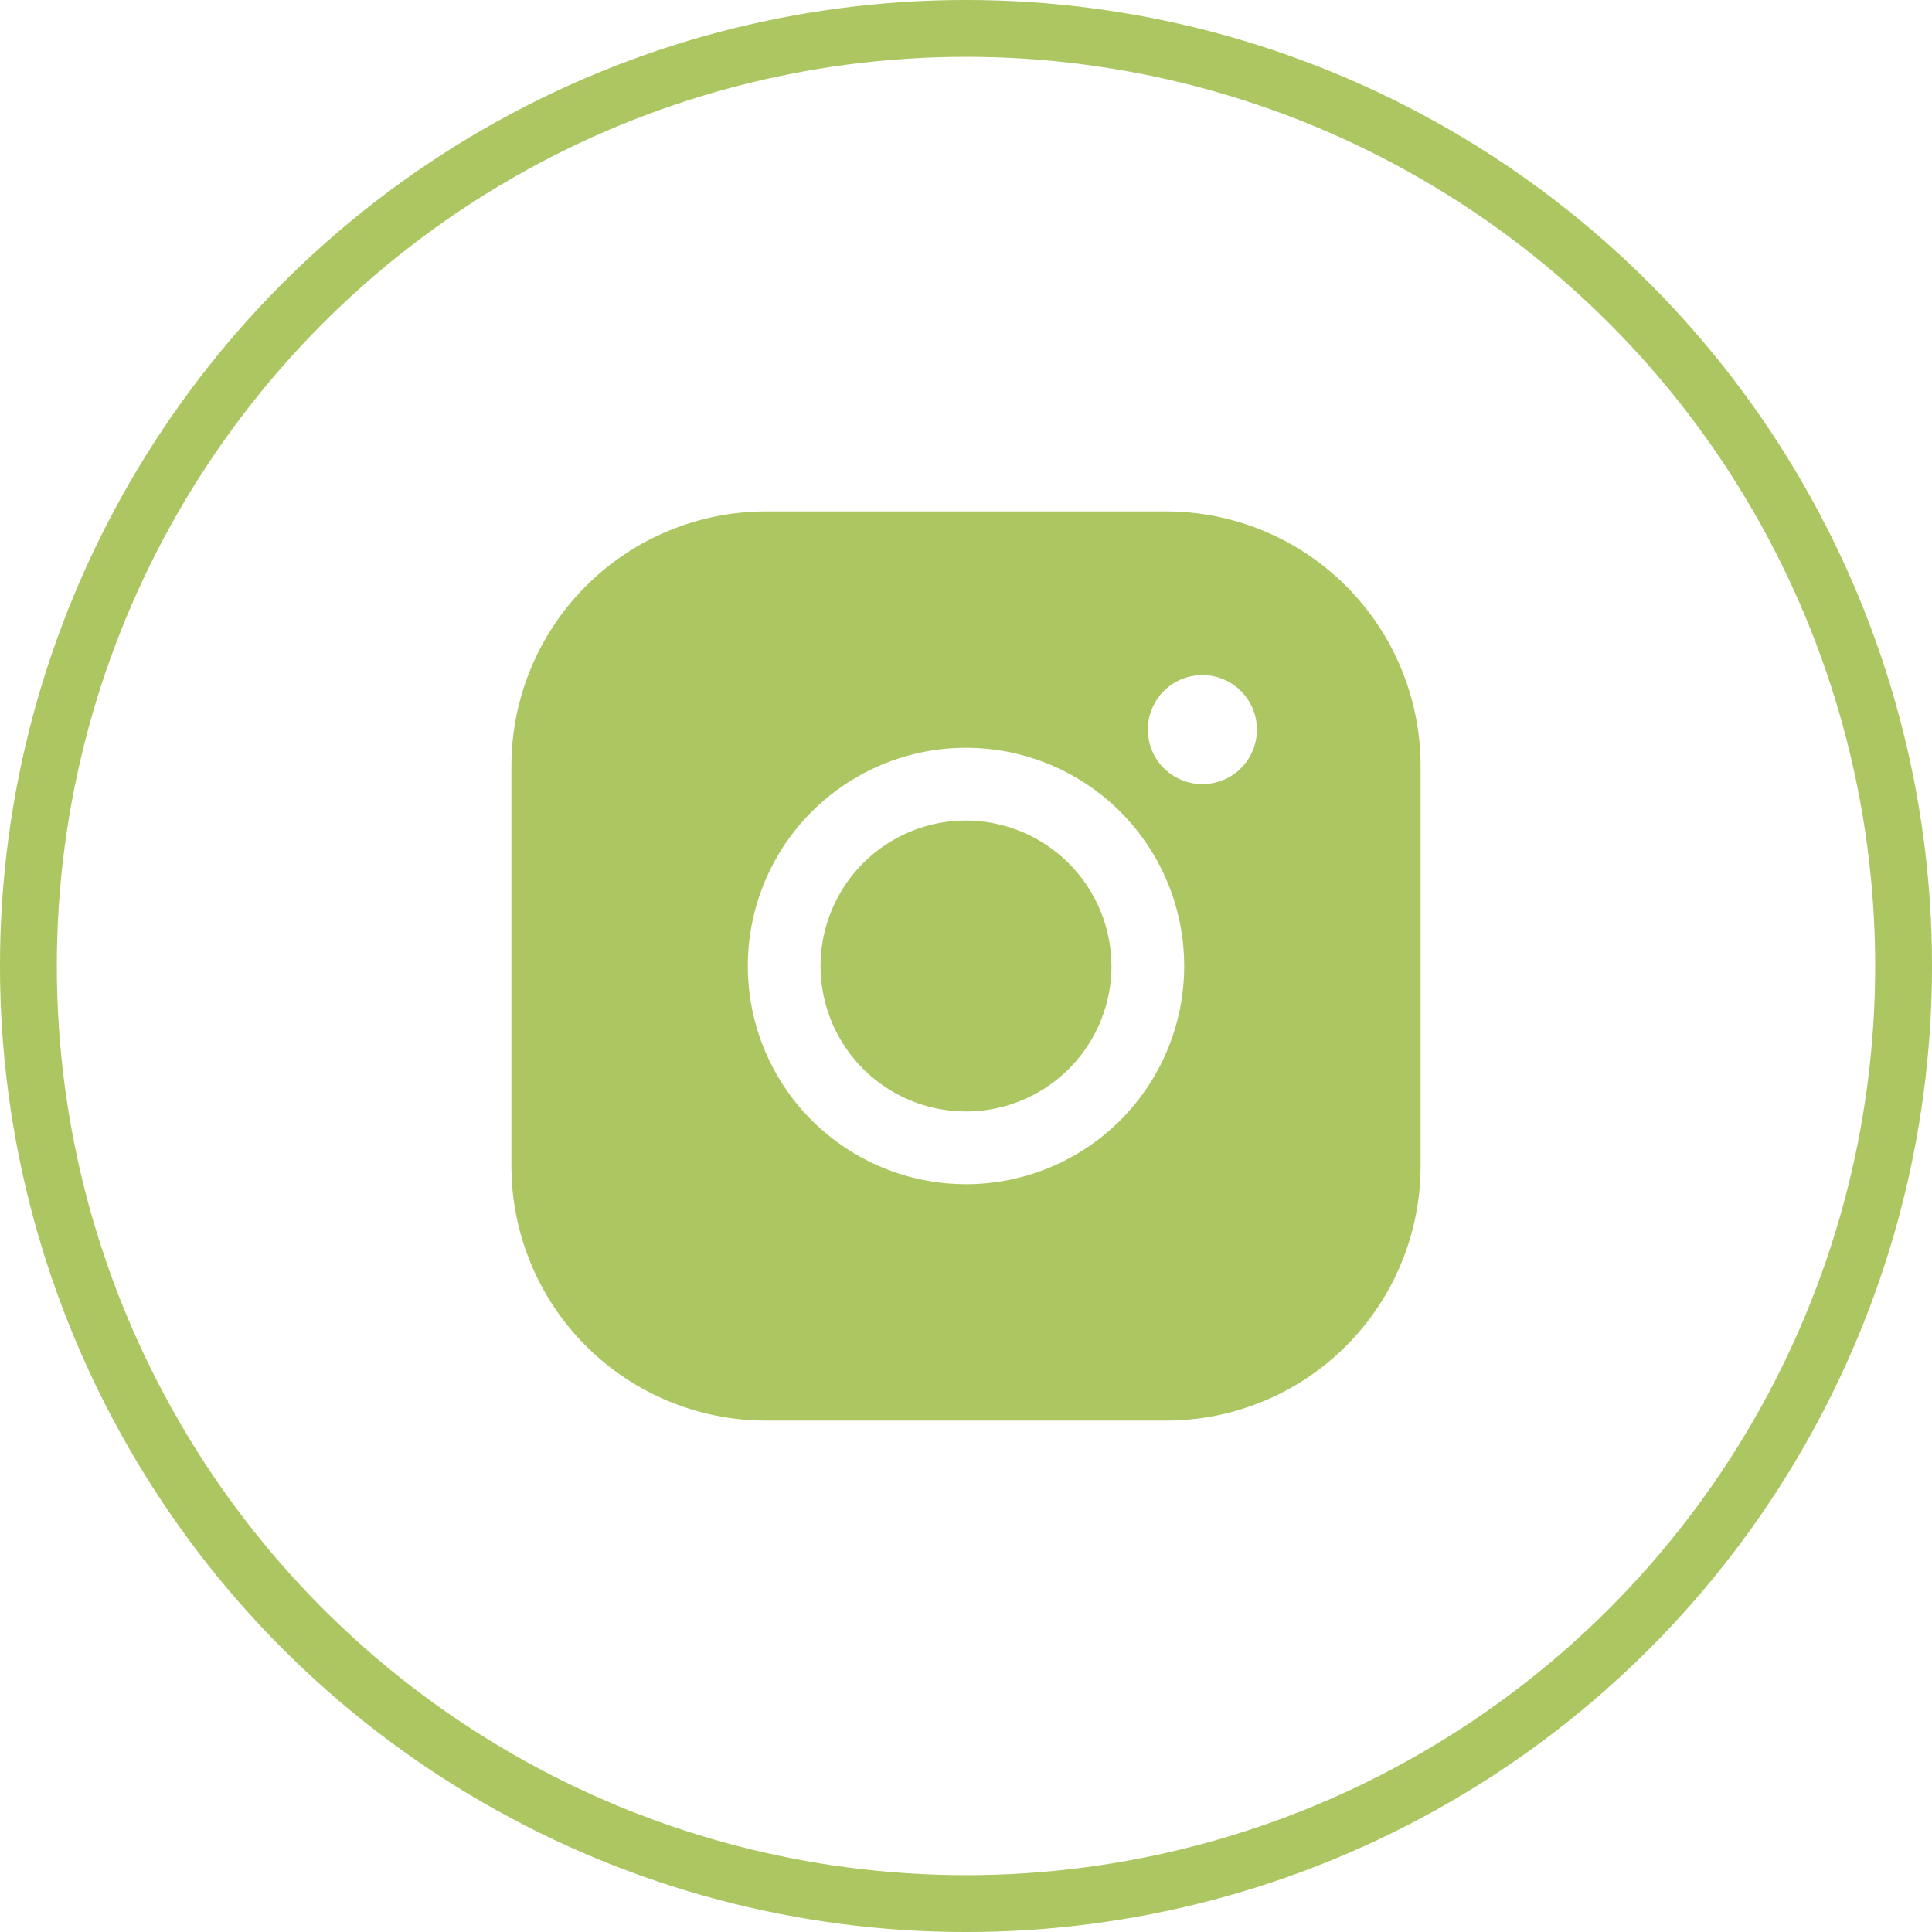
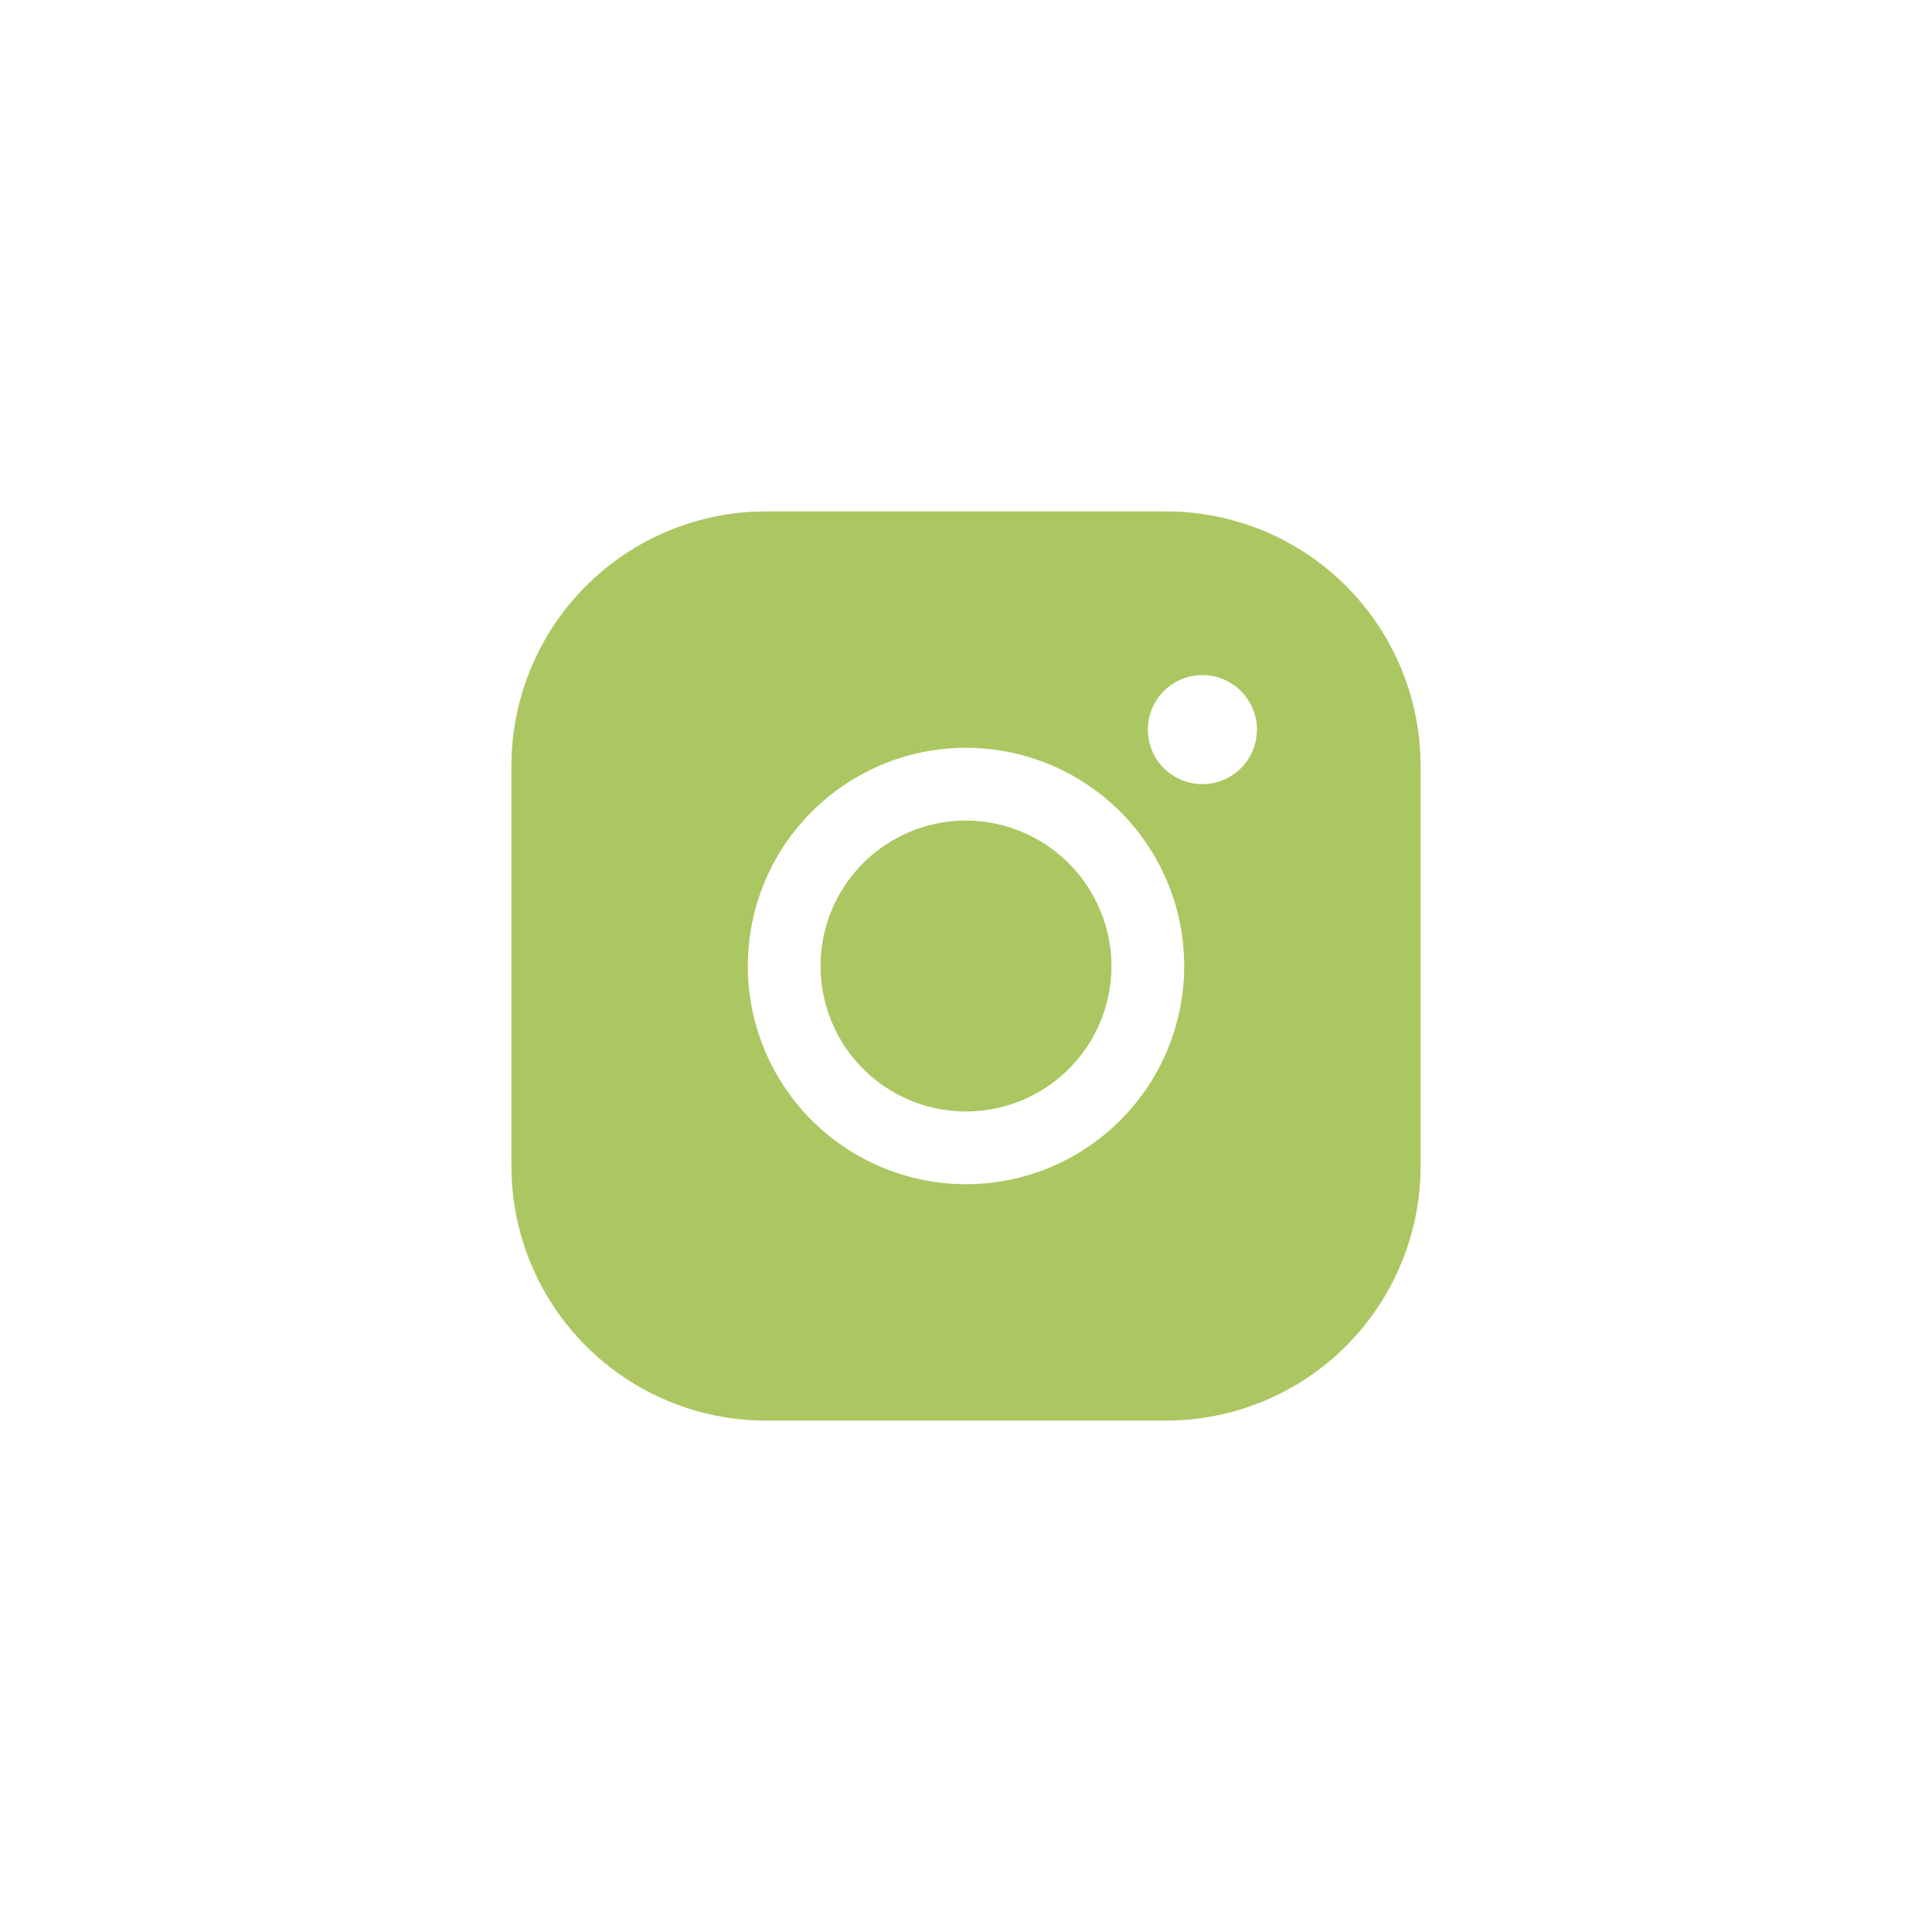
<svg xmlns="http://www.w3.org/2000/svg" width="50" height="50" viewBox="0 0 50 50" fill="none">
  <path d="M28.765 25C28.765 25.745 28.544 26.473 28.13 27.092C27.717 27.711 27.129 28.193 26.441 28.478C25.753 28.763 24.996 28.838 24.266 28.692C23.535 28.547 22.864 28.189 22.338 27.662C21.811 27.136 21.453 26.465 21.308 25.735C21.162 25.004 21.237 24.247 21.522 23.559C21.807 22.871 22.289 22.283 22.909 21.87C23.528 21.456 24.256 21.235 25 21.235C25.998 21.238 26.953 21.636 27.659 22.341C28.364 23.047 28.762 24.003 28.765 25ZM36.765 19.823V30.177C36.765 31.924 36.071 33.599 34.835 34.835C33.6 36.071 31.924 36.765 30.177 36.765H19.824C18.076 36.765 16.401 36.071 15.165 34.835C13.93 33.599 13.235 31.924 13.235 30.177V19.823C13.235 18.076 13.93 16.401 15.165 15.165C16.401 13.929 18.076 13.235 19.824 13.235H30.177C31.924 13.235 33.6 13.929 34.835 15.165C36.071 16.401 36.765 18.076 36.765 19.823ZM30.647 25C30.647 23.883 30.316 22.791 29.695 21.863C29.075 20.934 28.193 20.21 27.161 19.783C26.129 19.355 24.994 19.244 23.898 19.461C22.803 19.679 21.797 20.217 21.007 21.007C20.217 21.797 19.679 22.803 19.462 23.898C19.244 24.994 19.355 26.129 19.783 27.161C20.21 28.193 20.934 29.075 21.863 29.695C22.791 30.316 23.883 30.647 25 30.647C26.498 30.647 27.934 30.052 28.993 28.993C30.052 27.934 30.647 26.498 30.647 25ZM32.529 18.882C32.529 18.603 32.447 18.33 32.291 18.098C32.136 17.866 31.916 17.685 31.658 17.578C31.4 17.471 31.116 17.443 30.842 17.498C30.568 17.552 30.317 17.687 30.119 17.884C29.922 18.081 29.788 18.333 29.733 18.607C29.679 18.881 29.707 19.165 29.813 19.423C29.92 19.681 30.101 19.901 30.333 20.056C30.566 20.211 30.838 20.294 31.118 20.294C31.492 20.294 31.851 20.145 32.116 19.881C32.381 19.616 32.529 19.257 32.529 18.882Z" fill="#ACC762" />
-   <circle cx="25" cy="25" r="24.265" stroke="#ACC762" stroke-width="1.471" />
</svg>